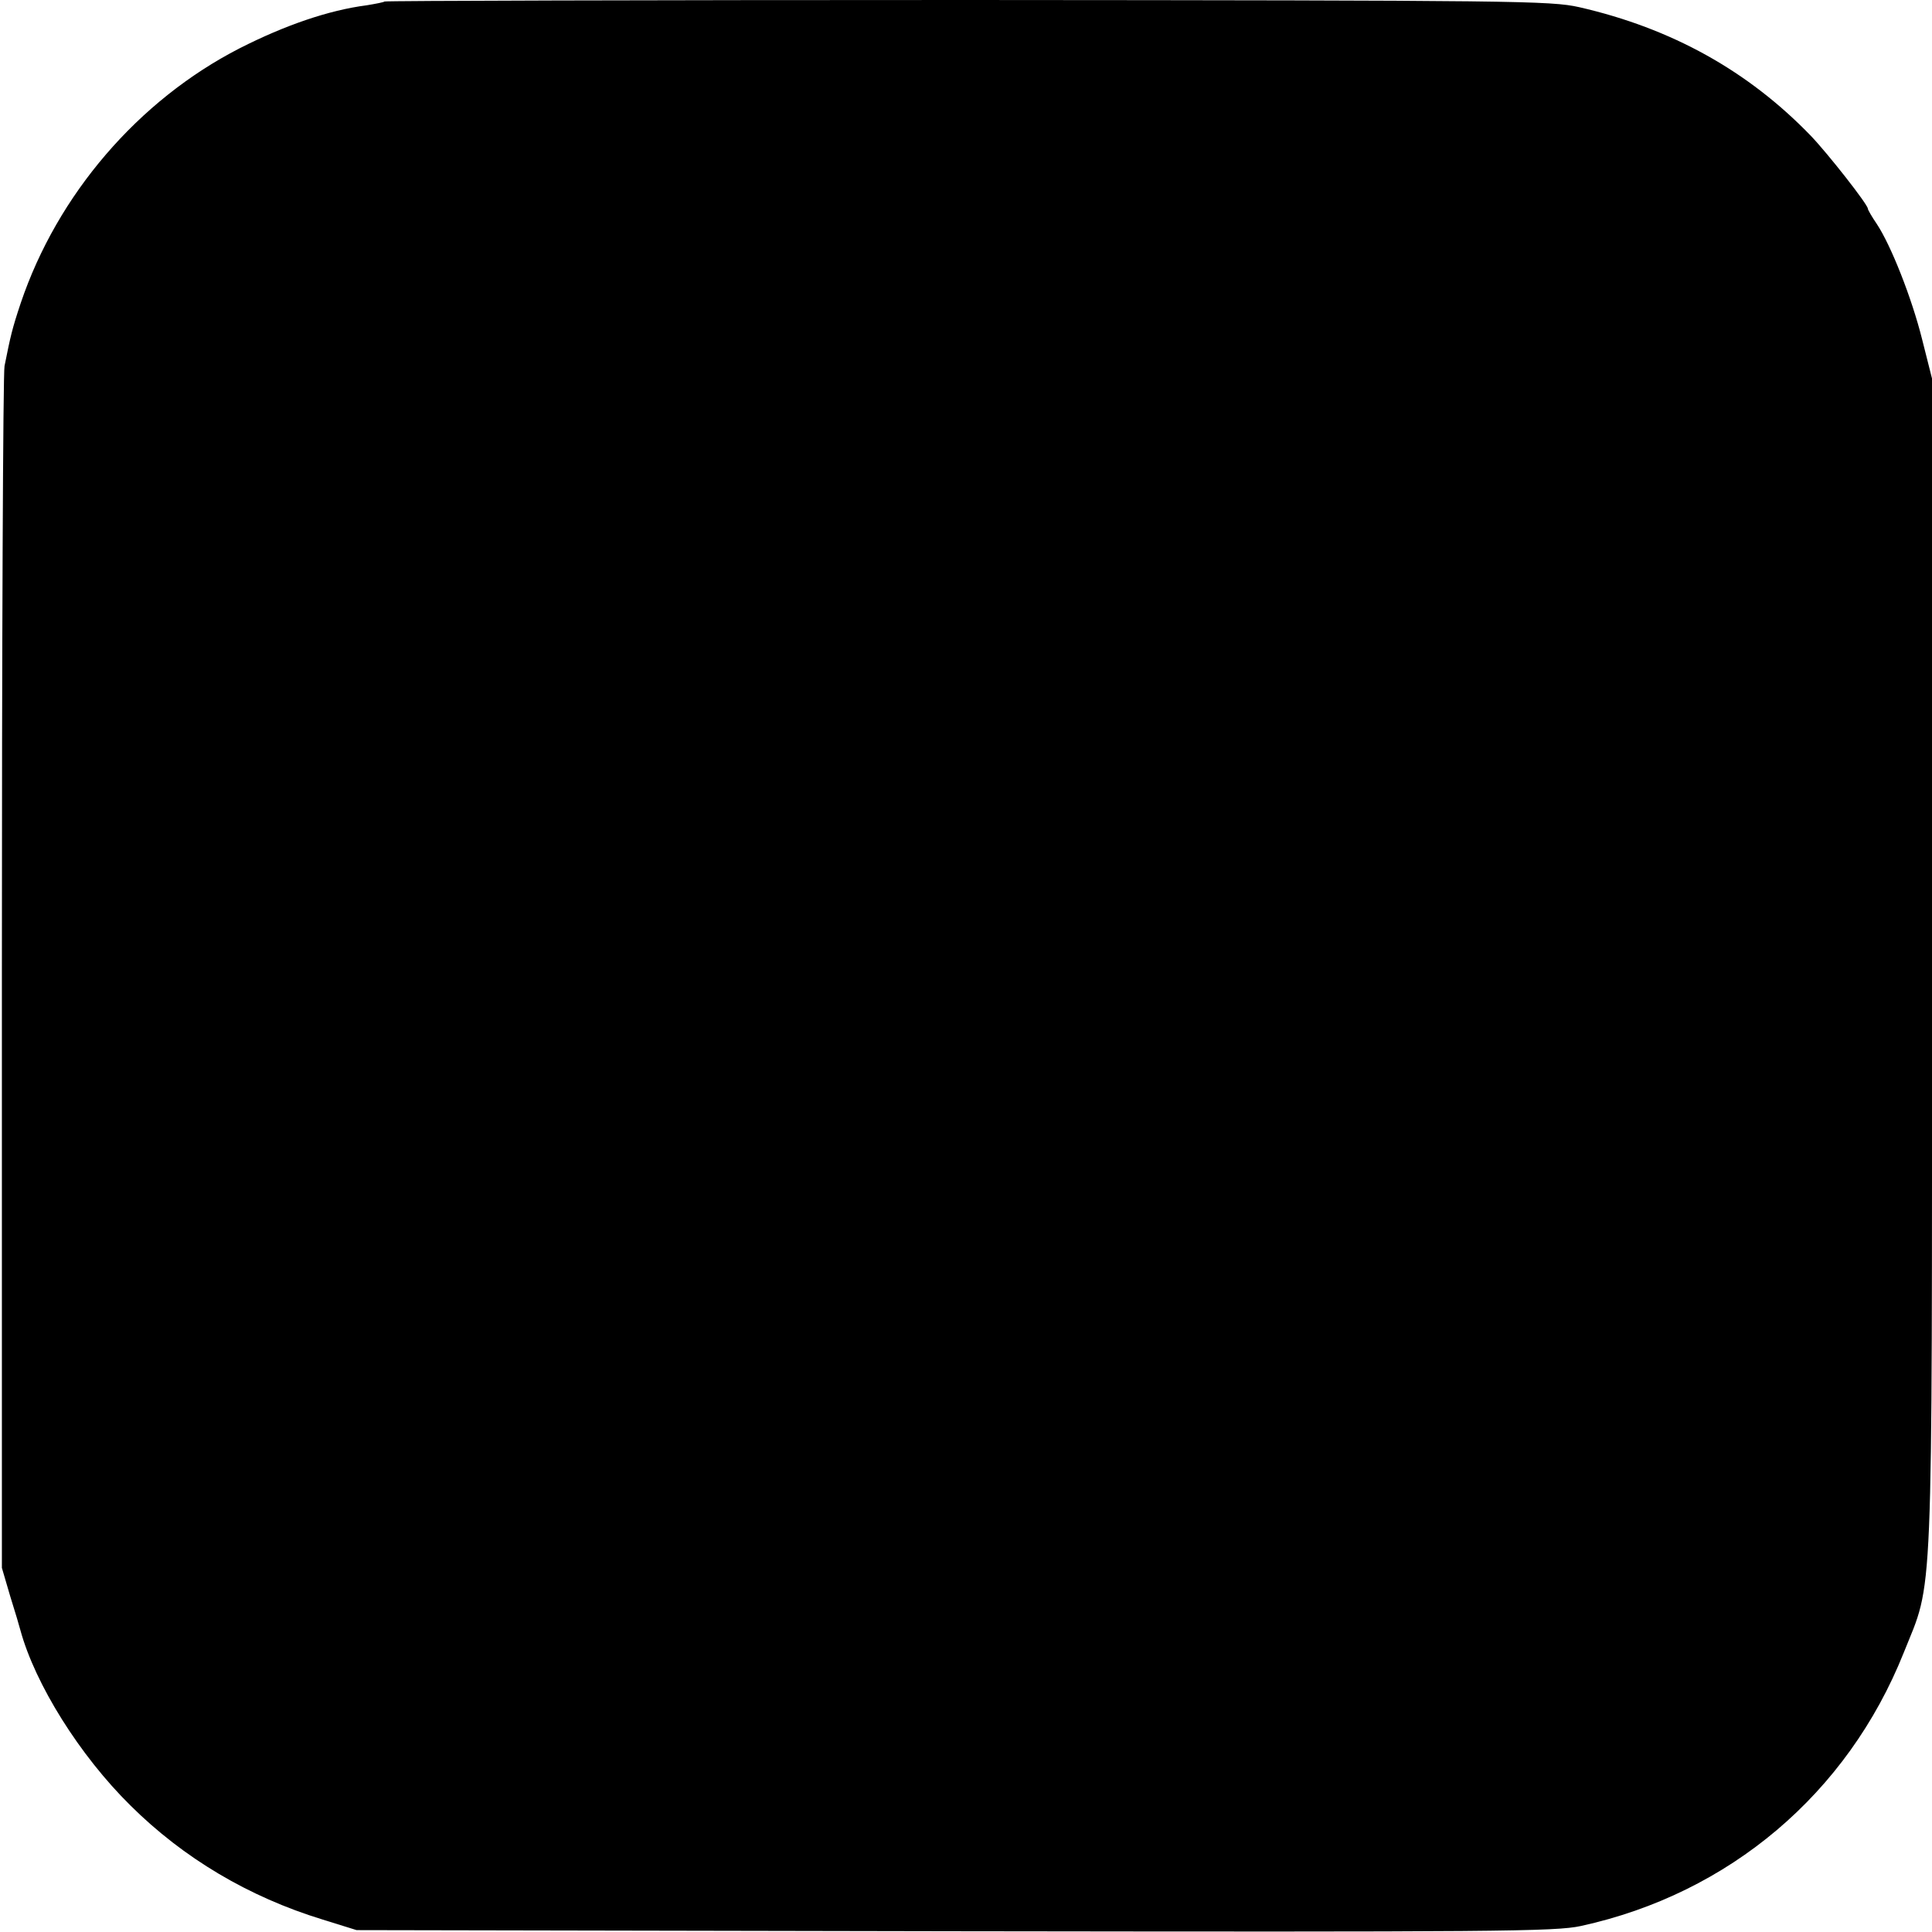
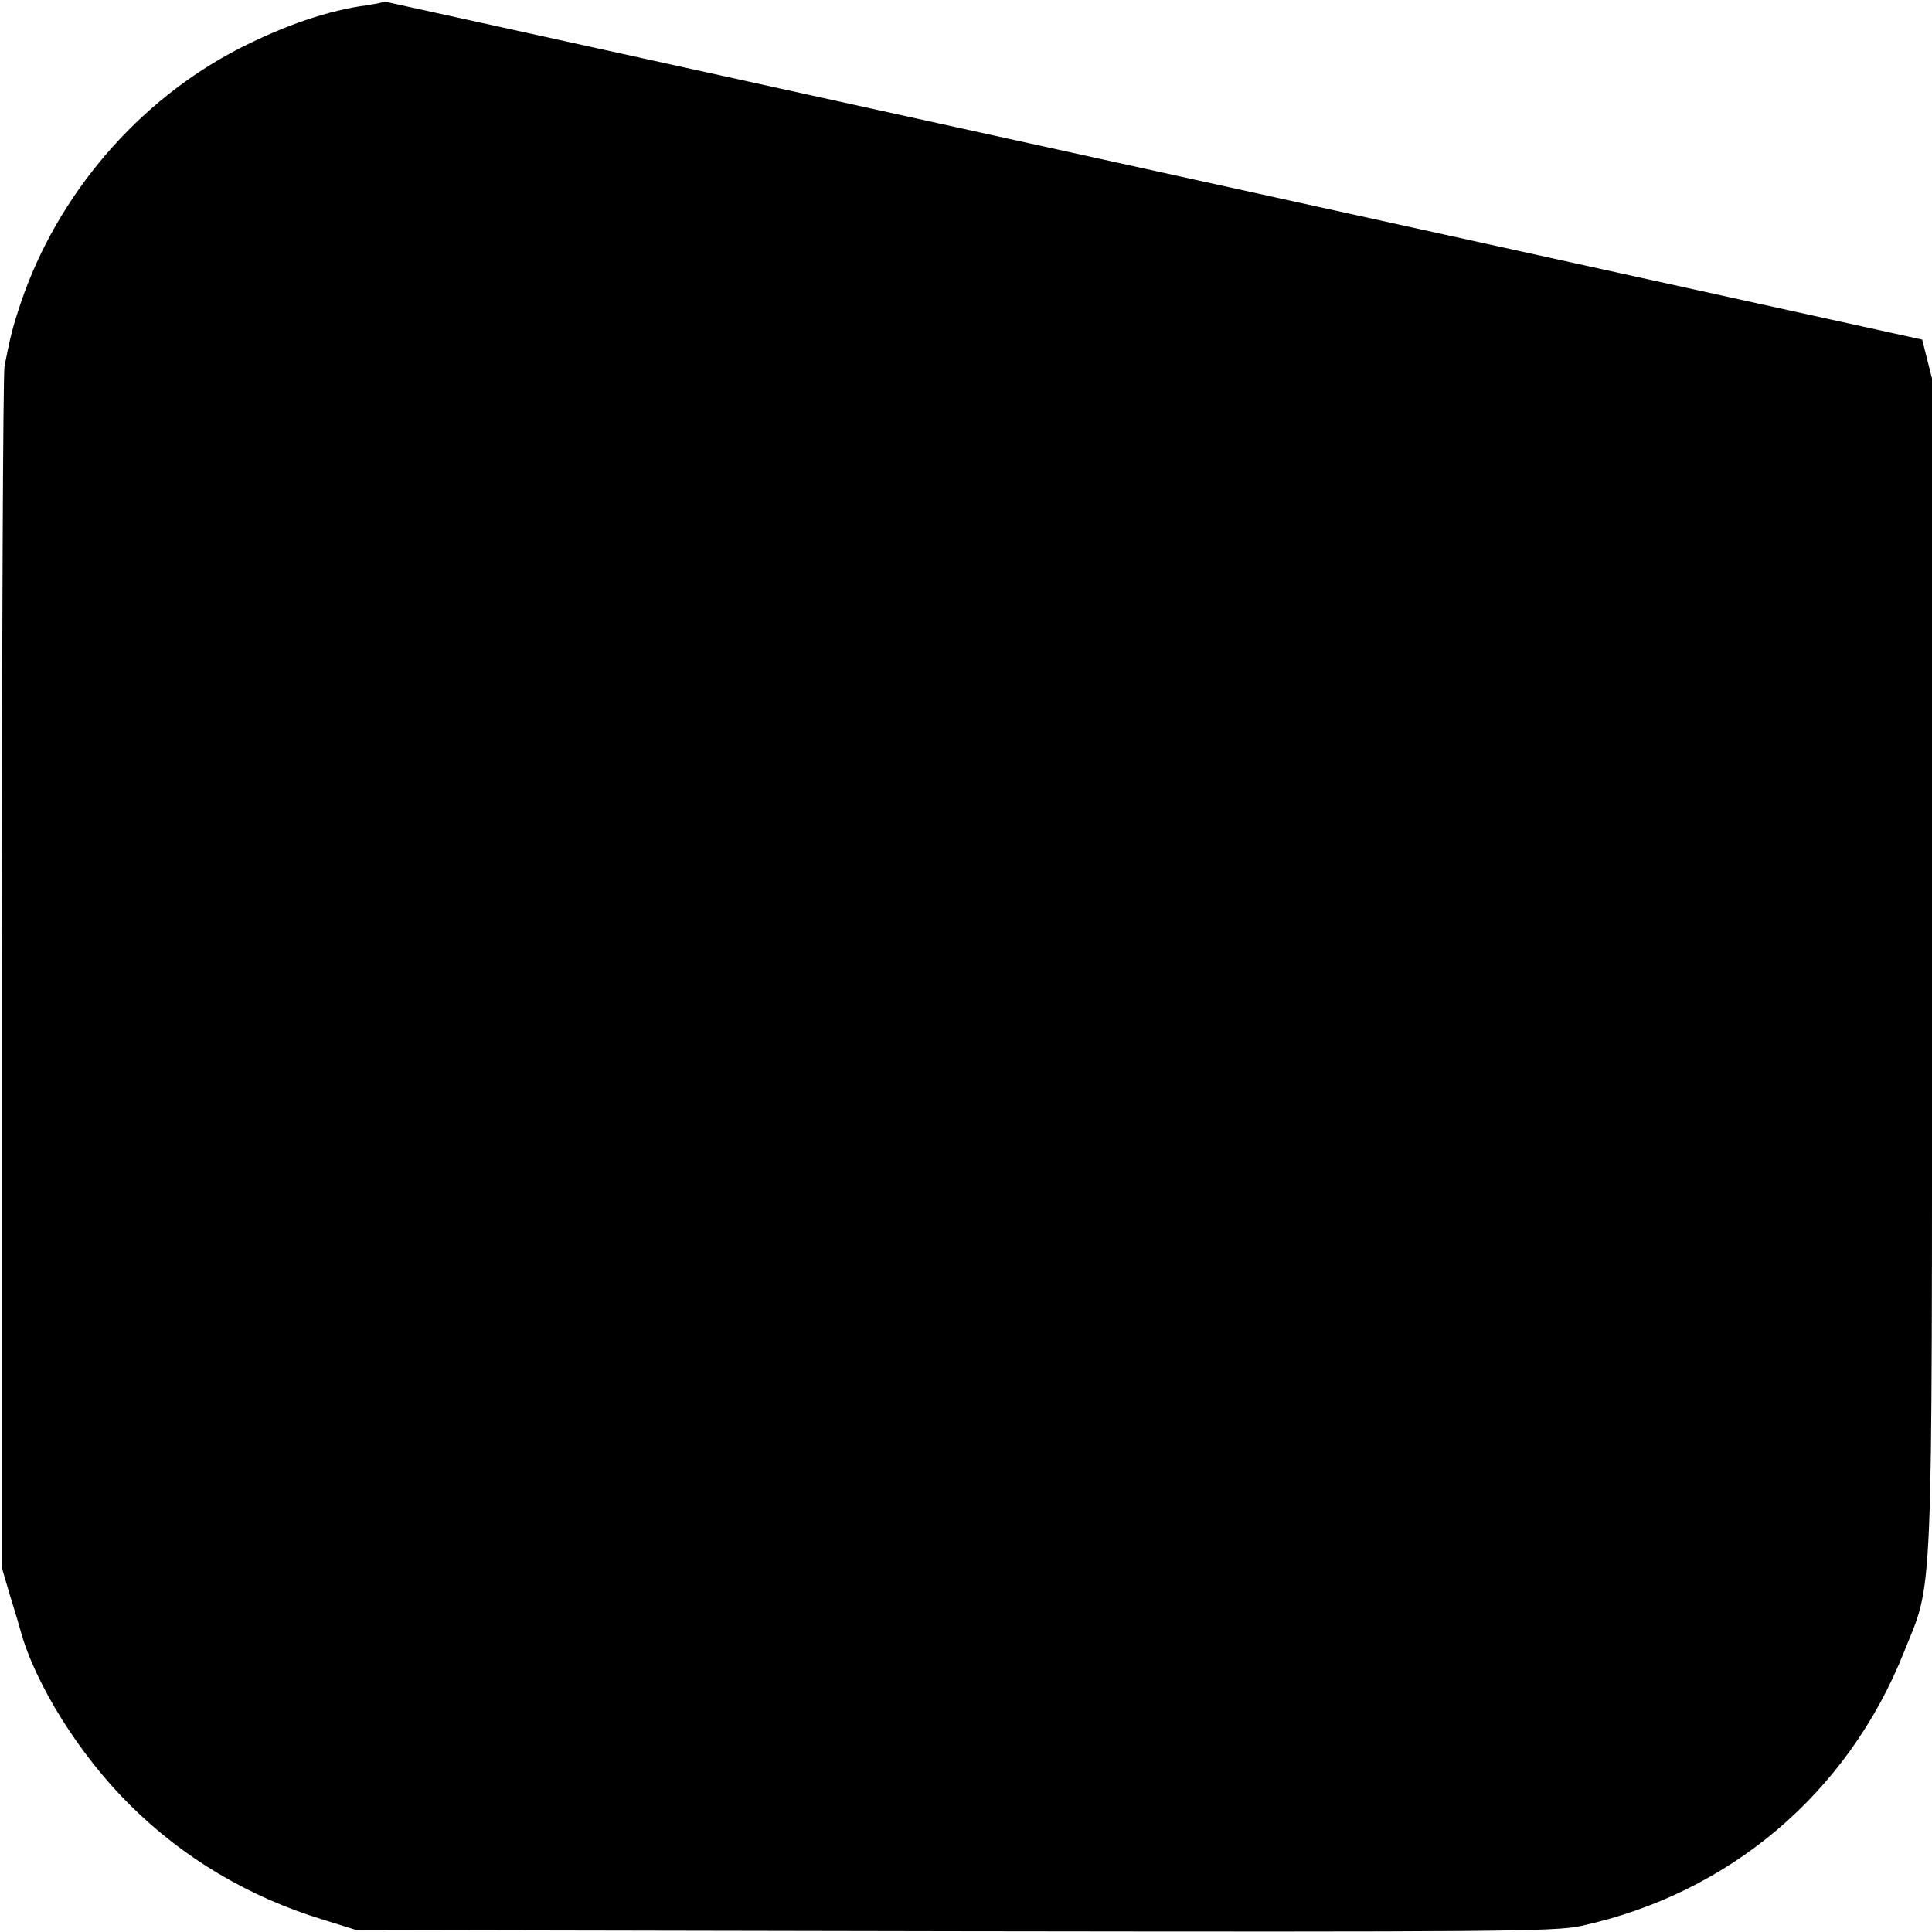
<svg xmlns="http://www.w3.org/2000/svg" version="1.0" width="512pt" height="512pt" viewBox="0 0 512 512" preserveAspectRatio="xMidYMid meet">
  <g transform="translate(0,512) scale(0.1,-0.1)" fill="#000000" stroke="none">
-     <path d="M1019 5116 c-2 -2 -23 -6 -47 -10 -101 -13 -217 -53 -337 -114 -269 -138 -483 -388 -580 -675 -23 -69 -27 -87 -43 -167 -4 -19 -7 -744 -7 -1610 l0 -1575 22 -75 c13 -41 25 -82 27 -90 39 -143 157 -332 292 -465 140 -139 313 -242 509 -302 l90 -28 1585 -3 c1438 -2 1592 -1 1660 14 393 86 706 351 855 724 79 198 75 84 75 1826 l0 1551 -26 103 c-28 112 -83 250 -120 306 -13 19 -24 38 -24 41 0 11 -106 146 -151 193 -166 172 -369 285 -614 341 -76 17 -163 18 -1621 19 -847 0 -1542 -2 -1545 -4z" />
+     <path d="M1019 5116 c-2 -2 -23 -6 -47 -10 -101 -13 -217 -53 -337 -114 -269 -138 -483 -388 -580 -675 -23 -69 -27 -87 -43 -167 -4 -19 -7 -744 -7 -1610 l0 -1575 22 -75 c13 -41 25 -82 27 -90 39 -143 157 -332 292 -465 140 -139 313 -242 509 -302 l90 -28 1585 -3 c1438 -2 1592 -1 1660 14 393 86 706 351 855 724 79 198 75 84 75 1826 l0 1551 -26 103 z" />
  </g>
</svg>